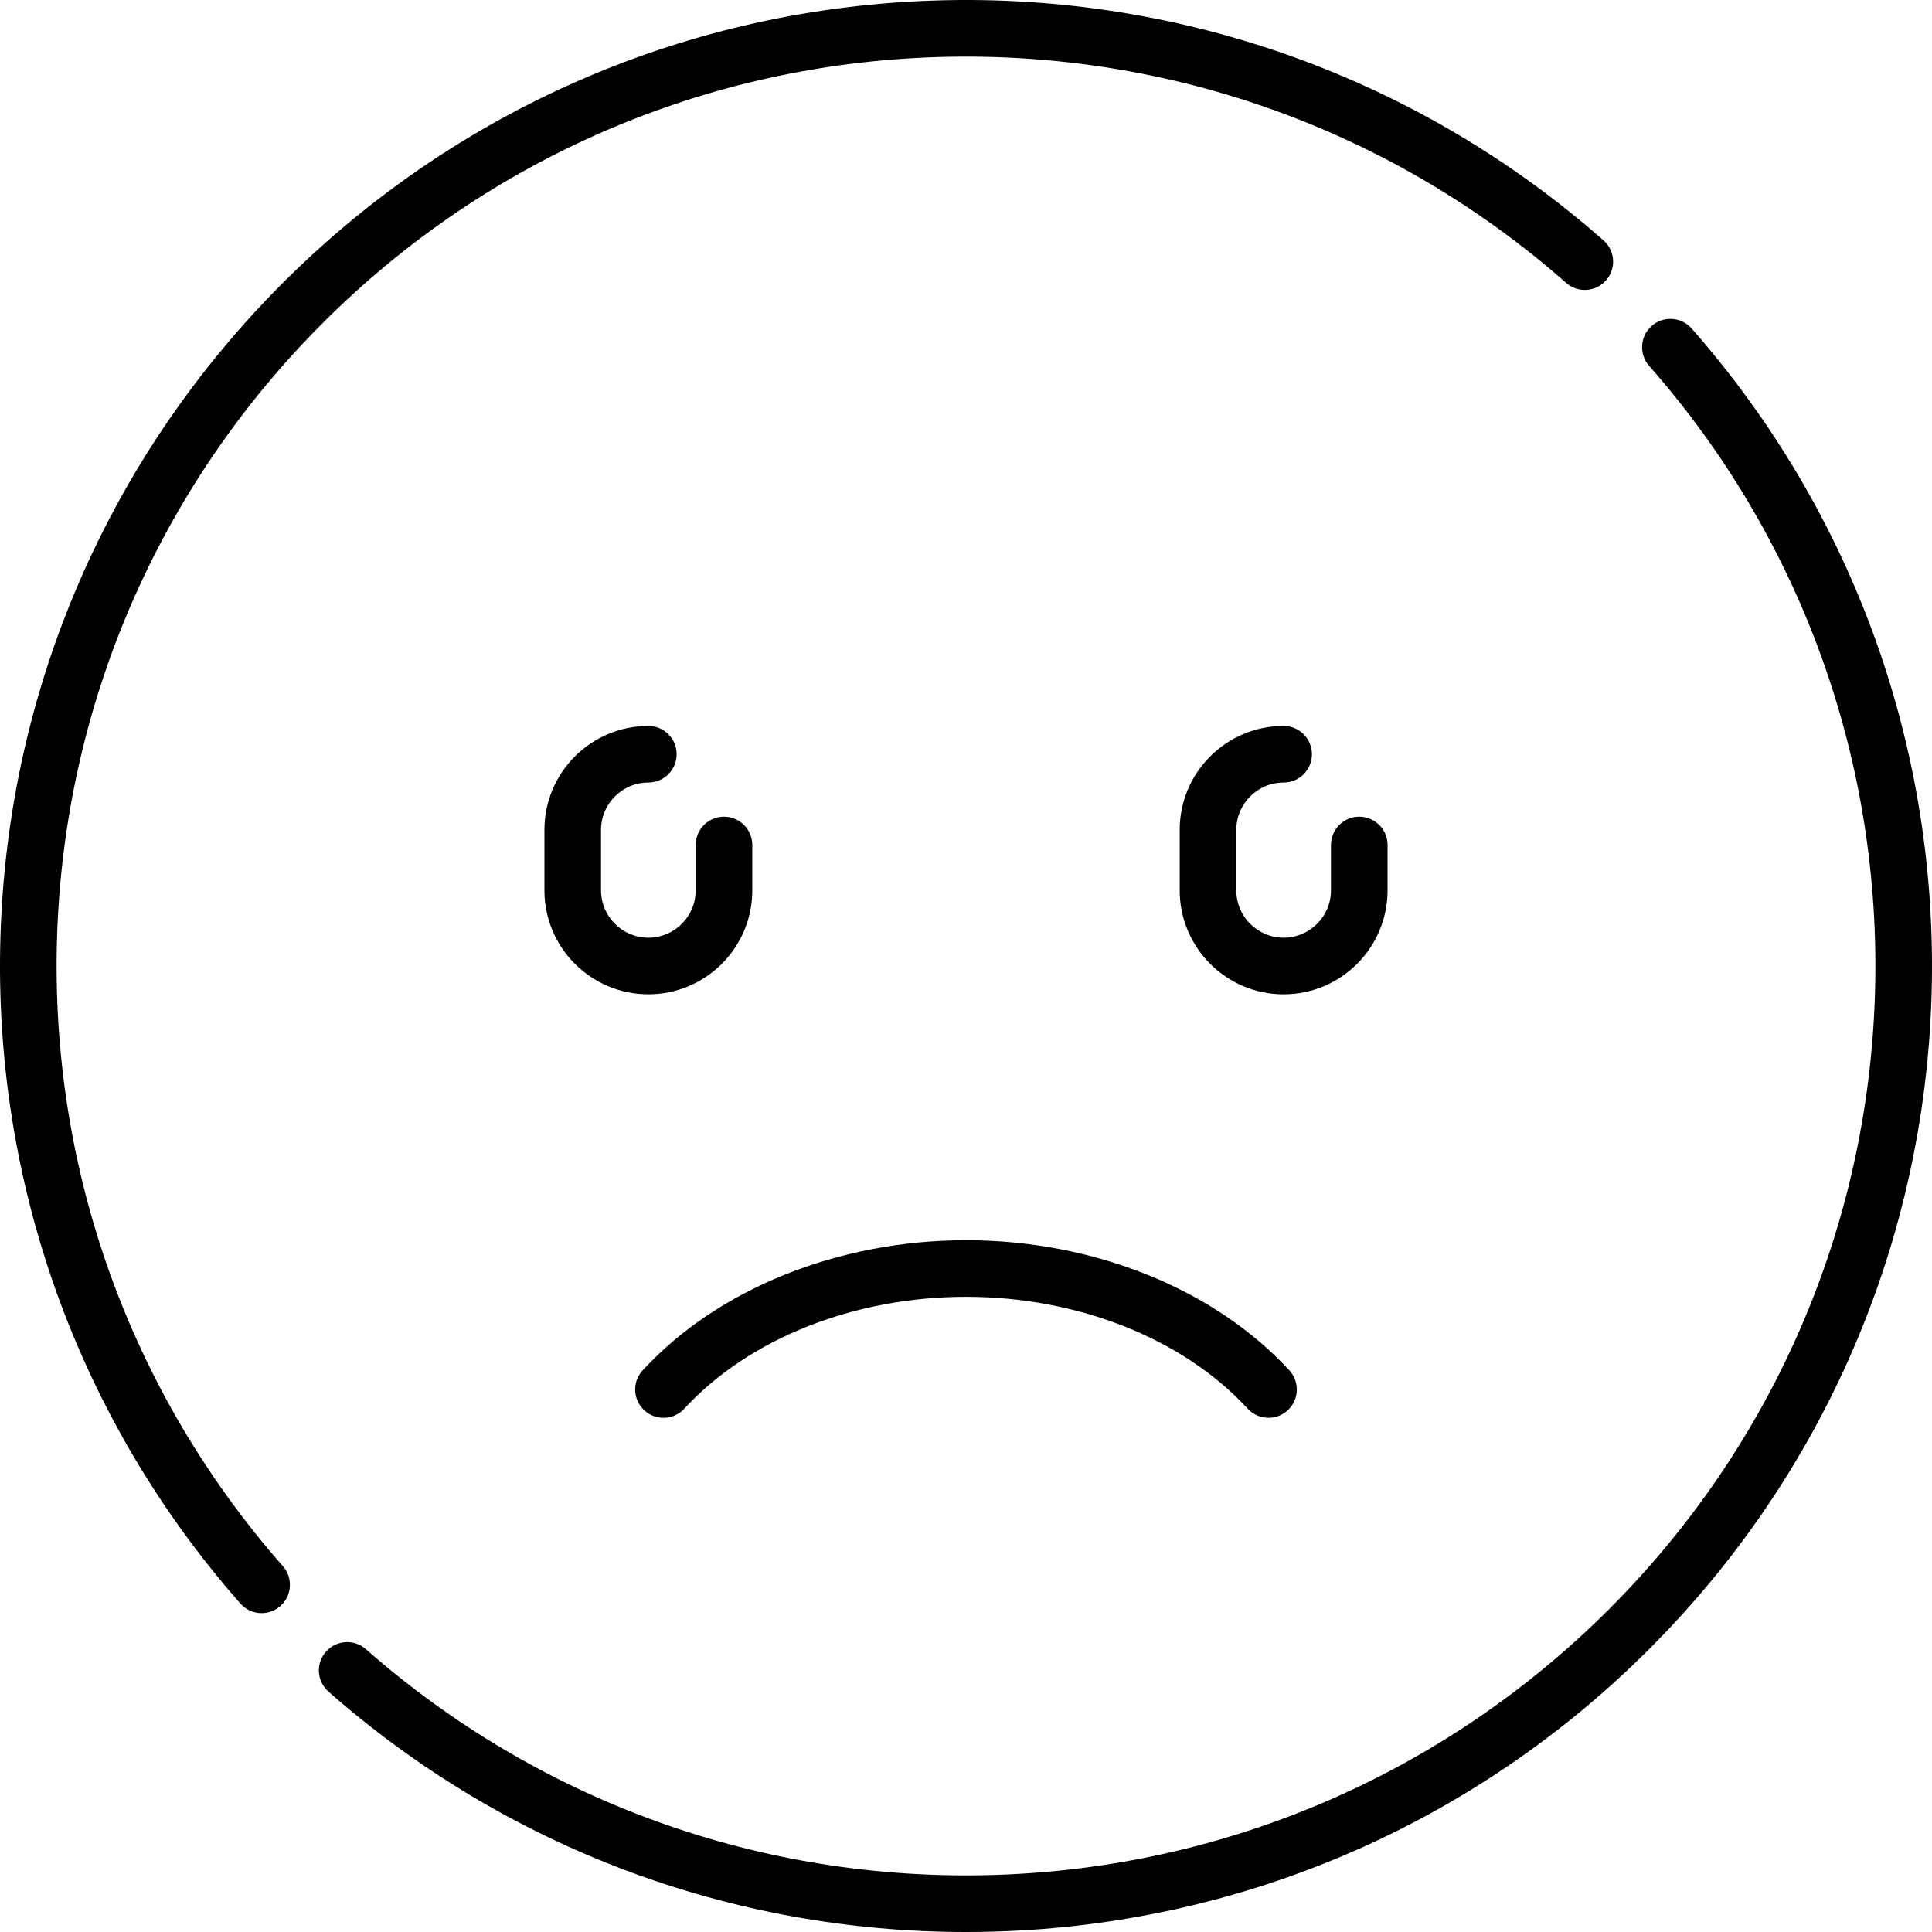
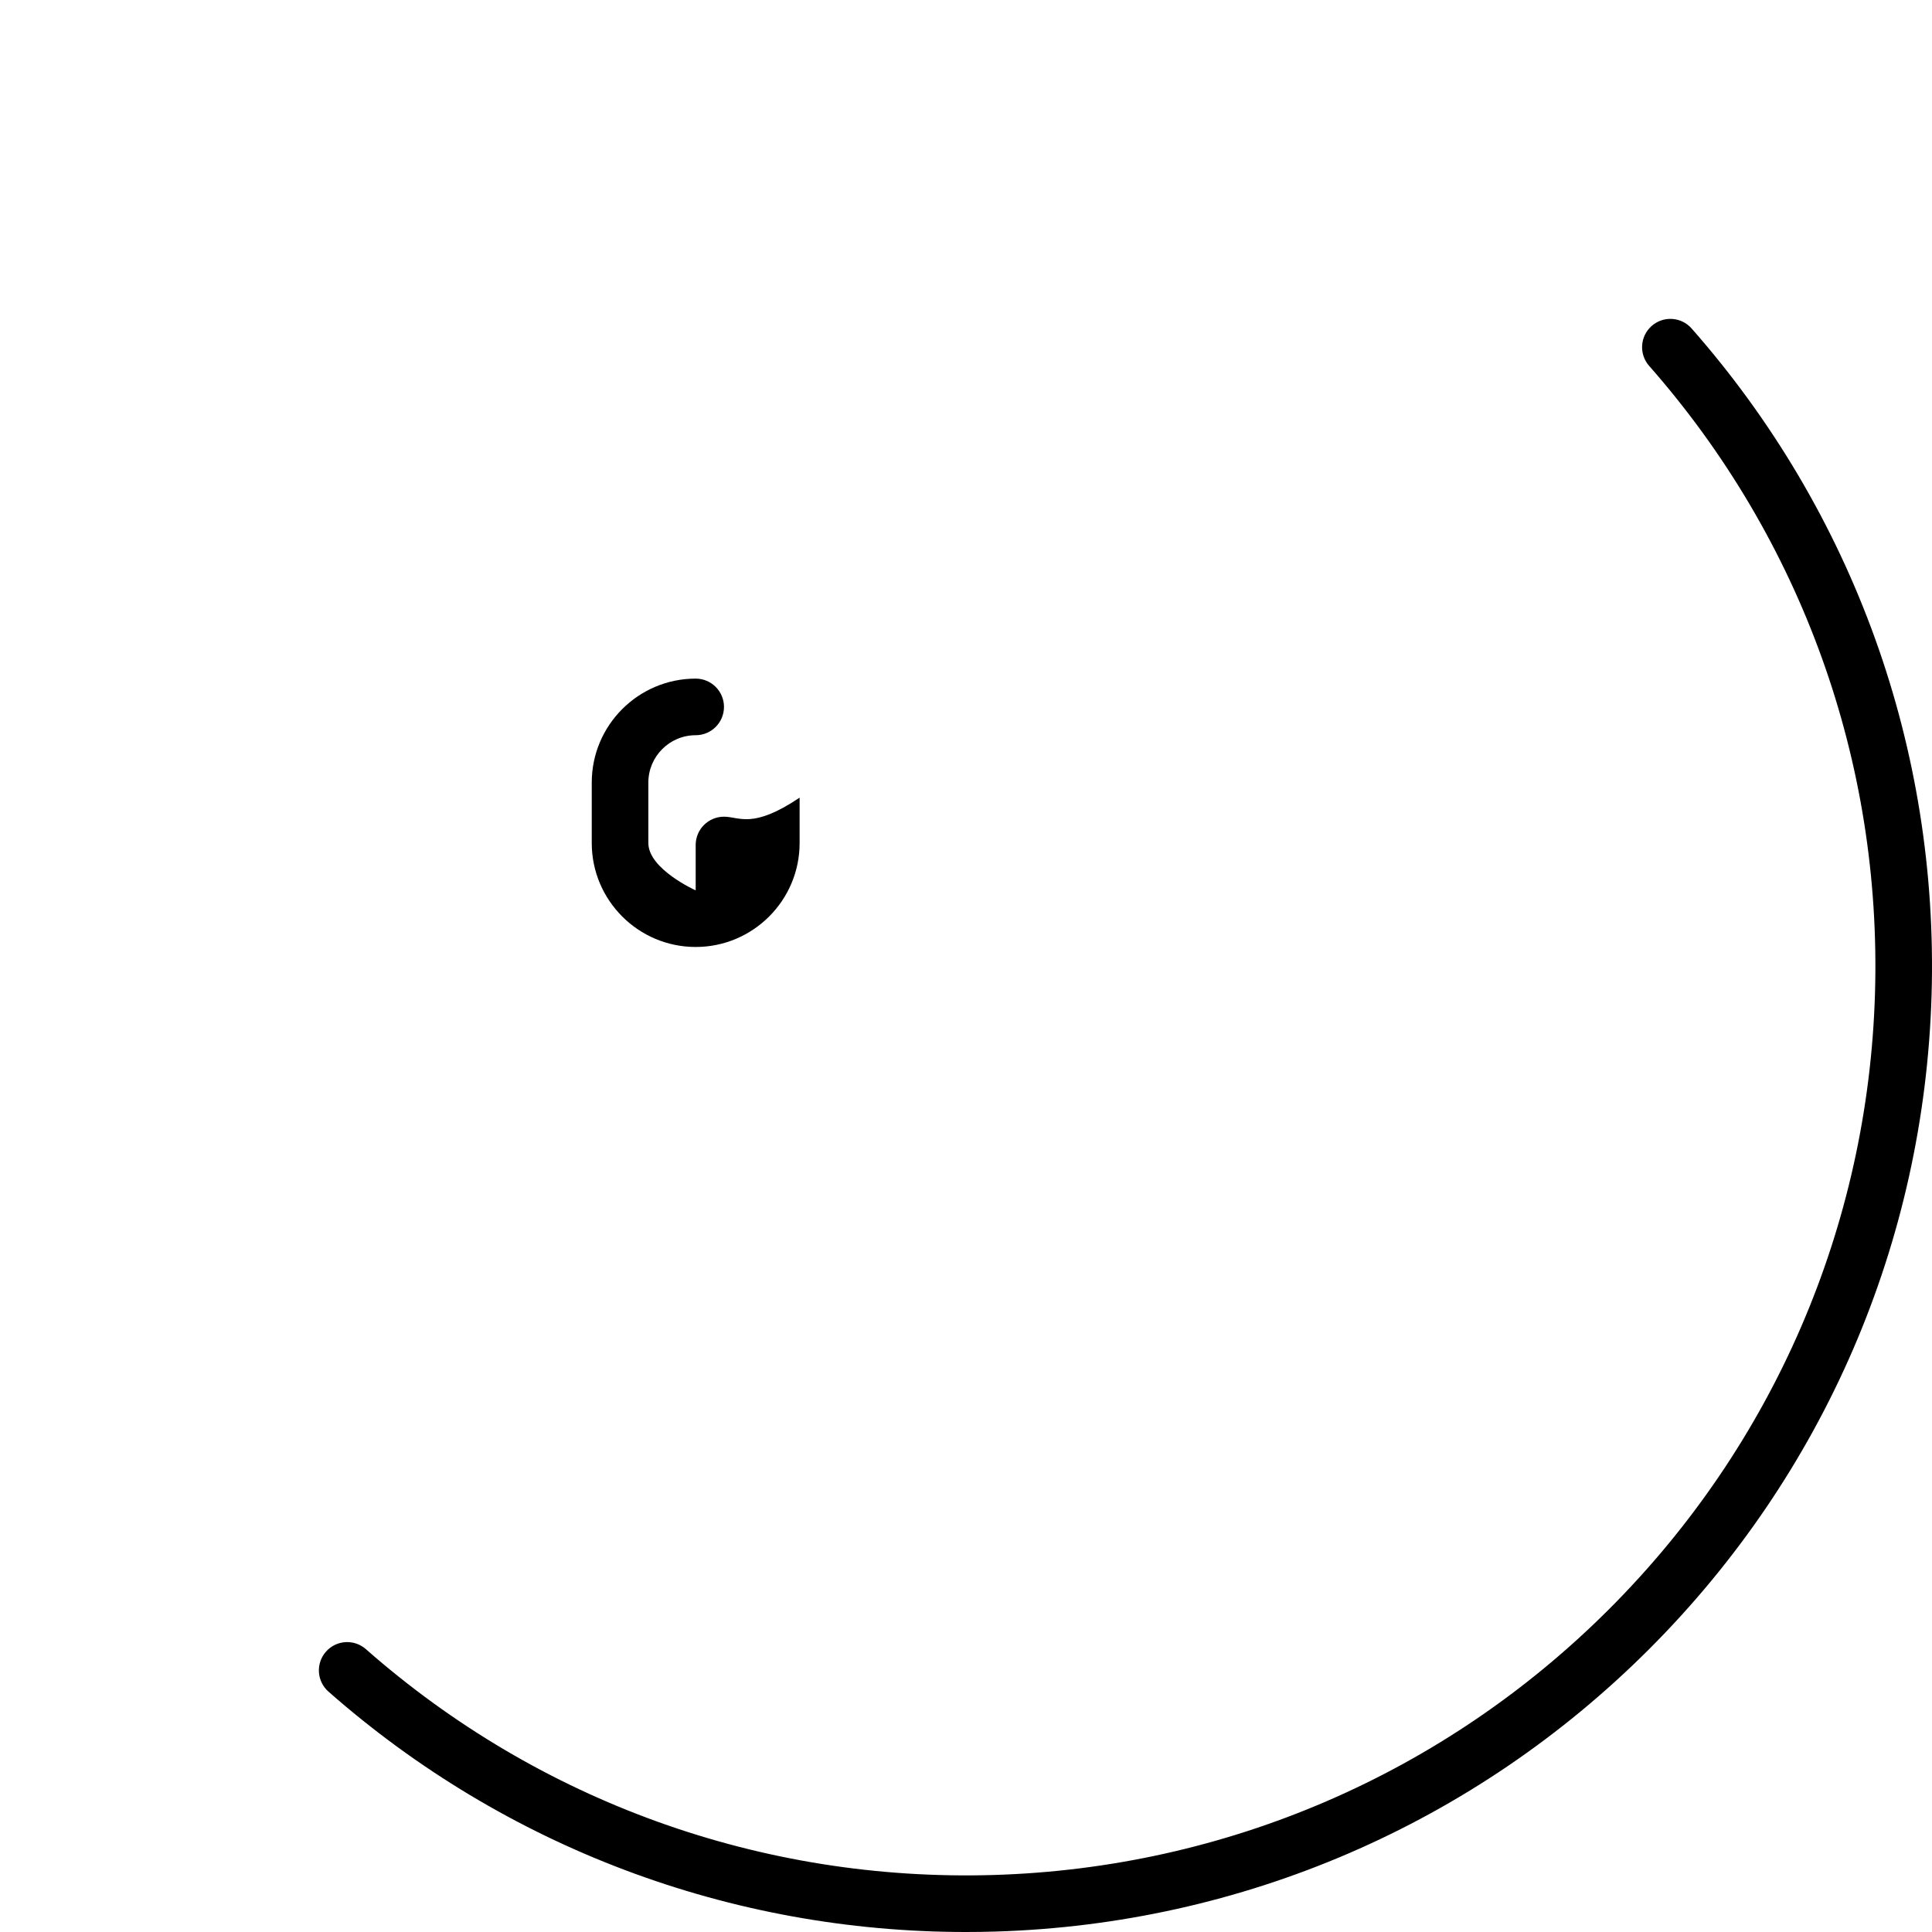
<svg xmlns="http://www.w3.org/2000/svg" version="1.1" id="Capa_1" x="0px" y="0px" viewBox="0 0 512 512" style="enable-background:new 0 0 512 512;" xml:space="preserve">
  <g>
    <g>
-       <path d="M191.863,216.432c-4.142,0-7.5,3.358-7.5,7.5v12.026c0,6.916-5.626,12.542-12.542,12.542s-12.542-5.626-12.542-12.542    v-16.034c-0.001-6.915,5.626-12.542,12.542-12.542c4.142,0,7.5-3.358,7.5-7.5c0-4.143-3.358-7.5-7.5-7.5    c-15.187,0-27.542,12.355-27.542,27.542v16.034c0,15.187,12.355,27.542,27.542,27.542s27.542-12.355,27.542-27.542v-12.026    C199.363,219.79,196.005,216.432,191.863,216.432z" />
+       <path d="M191.863,216.432c-4.142,0-7.5,3.358-7.5,7.5v12.026s-12.542-5.626-12.542-12.542    v-16.034c-0.001-6.915,5.626-12.542,12.542-12.542c4.142,0,7.5-3.358,7.5-7.5c0-4.143-3.358-7.5-7.5-7.5    c-15.187,0-27.542,12.355-27.542,27.542v16.034c0,15.187,12.355,27.542,27.542,27.542s27.542-12.355,27.542-27.542v-12.026    C199.363,219.79,196.005,216.432,191.863,216.432z" />
    </g>
  </g>
  <g>
    <g>
-       <path d="M360.221,216.433c-4.142,0-7.5,3.358-7.5,7.5v12.026c0,6.916-5.626,12.542-12.542,12.542s-12.543-5.626-12.543-12.542    v-16.034c0-6.916,5.627-12.542,12.543-12.542c4.142,0,7.5-3.358,7.5-7.5c0-4.143-3.358-7.5-7.5-7.5    c-15.187,0-27.543,12.355-27.543,27.542v16.034c0,15.187,12.356,27.542,27.543,27.542c15.187,0,27.542-12.355,27.542-27.542    v-12.026C367.721,219.791,364.363,216.433,360.221,216.433z" />
-     </g>
+       </g>
  </g>
  <g>
    <g>
-       <path d="M341.688,363.161c-19.87-21.596-51.904-34.49-85.689-34.49c-33.786,0-65.82,12.894-85.69,34.49    c-2.804,3.048-2.607,7.793,0.441,10.597c3.05,2.805,7.794,2.607,10.599-0.441c17.079-18.563,44.986-29.646,74.651-29.646    s57.572,11.083,74.651,29.646c1.479,1.607,3.497,2.422,5.521,2.422c1.815,0,3.635-0.655,5.076-1.981    C344.295,370.954,344.493,366.209,341.688,363.161z" />
-     </g>
+       </g>
  </g>
  <g>
    <g>
-       <path d="M424.949,63.702C376.159,20.759,313.405-1.826,248.267,0.117c-65.44,1.947-126.988,28.528-173.305,74.846    C28.644,121.279,2.063,182.827,0.115,248.268C-1.824,313.414,20.757,376.162,63.7,424.951c1.482,1.685,3.552,2.545,5.633,2.545    c1.76,0,3.527-0.616,4.952-1.87c3.109-2.737,3.412-7.476,0.675-10.585c-40.422-45.925-61.677-104.994-59.852-166.327    c1.833-61.604,26.857-119.542,70.459-163.145C129.17,41.966,187.109,16.943,248.712,15.11    c61.336-1.824,120.401,19.43,166.327,59.852c3.109,2.736,7.848,2.435,10.585-0.675S428.059,66.438,424.949,63.702z" />
-     </g>
+       </g>
  </g>
  <g>
    <g>
      <path d="M448.3,87.052c-2.736-3.109-7.476-3.412-10.585-0.675c-3.109,2.736-3.412,7.476-0.675,10.585    c40.421,45.925,61.677,104.994,59.852,166.326c-1.833,61.604-26.856,119.542-70.459,163.145    c-43.603,43.603-101.541,68.625-163.145,70.459c-61.333,1.824-120.401-19.43-166.327-59.852    c-3.108-2.736-7.848-2.435-10.585,0.675s-2.435,7.849,0.675,10.585c46.854,41.239,106.579,63.7,168.941,63.7    c2.577,0,5.158-0.038,7.742-0.115c65.441-1.948,126.988-28.528,173.305-74.846c46.318-46.317,72.899-107.865,74.847-173.305    C513.823,198.588,491.242,135.84,448.3,87.052z" />
    </g>
  </g>
  <g>
</g>
  <g>
</g>
  <g>
</g>
  <g>
</g>
  <g>
</g>
  <g>
</g>
  <g>
</g>
  <g>
</g>
  <g>
</g>
  <g>
</g>
  <g>
</g>
  <g>
</g>
  <g>
</g>
  <g>
</g>
  <g>
</g>
</svg>